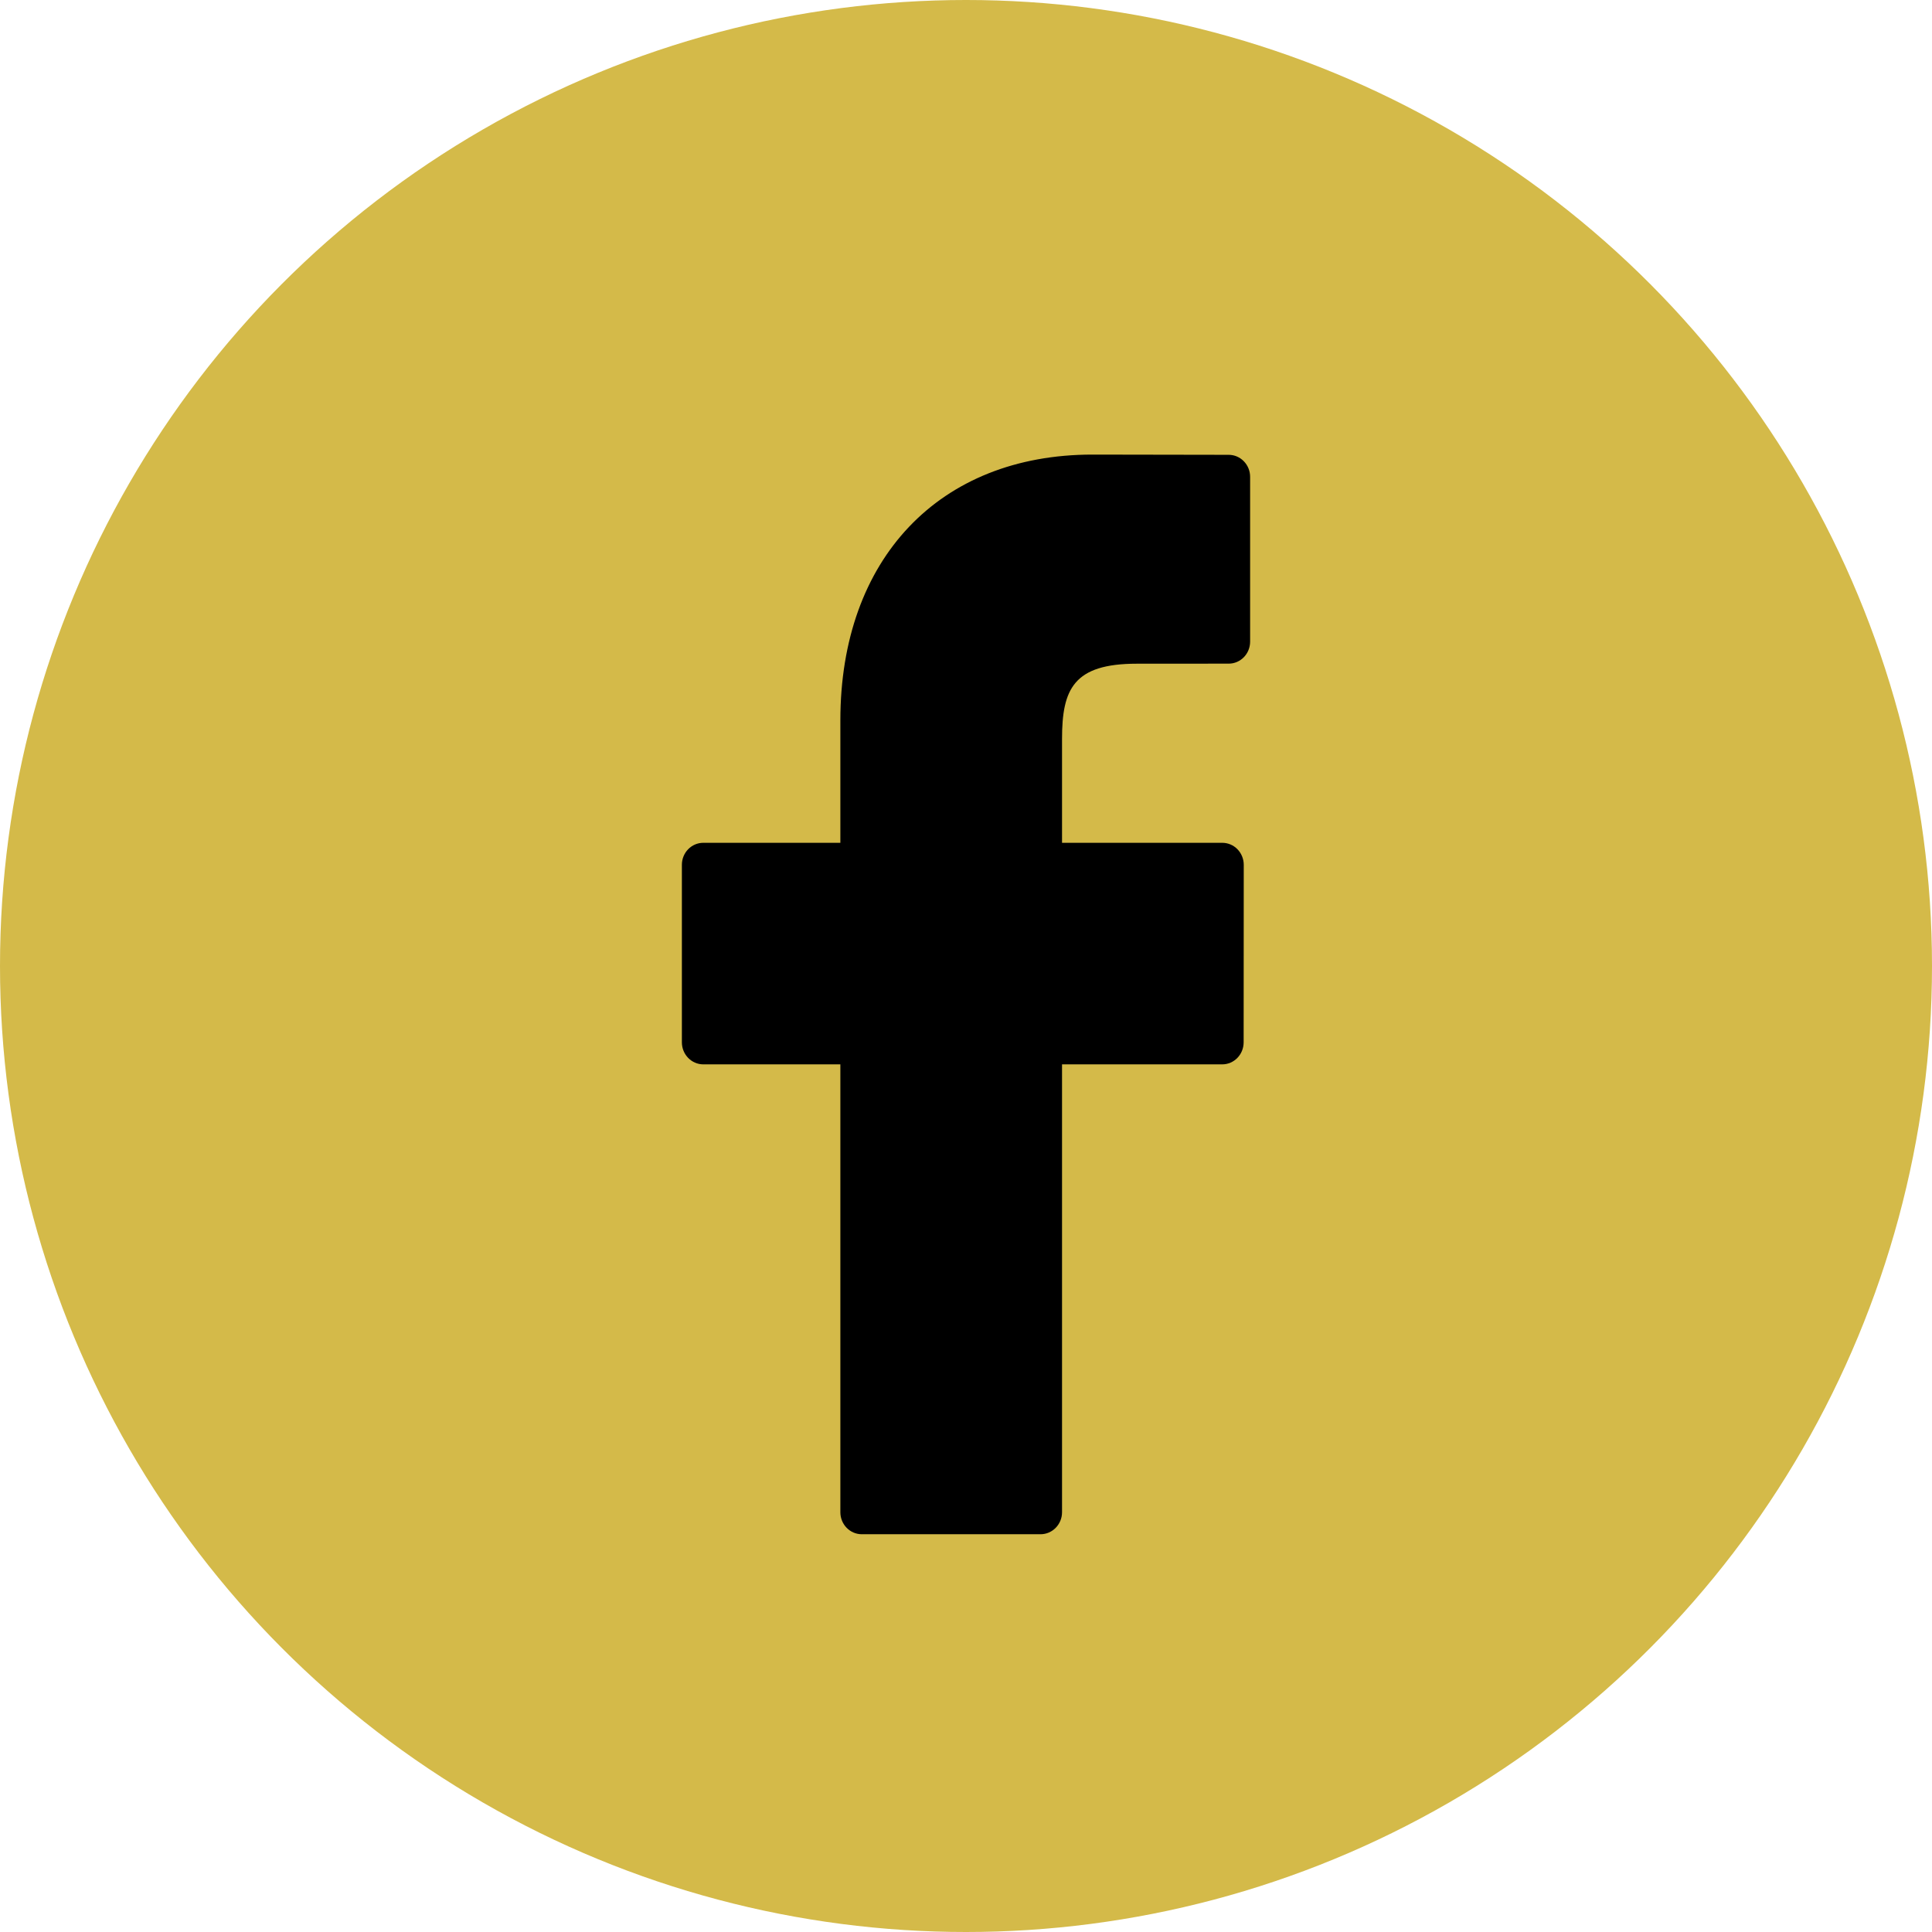
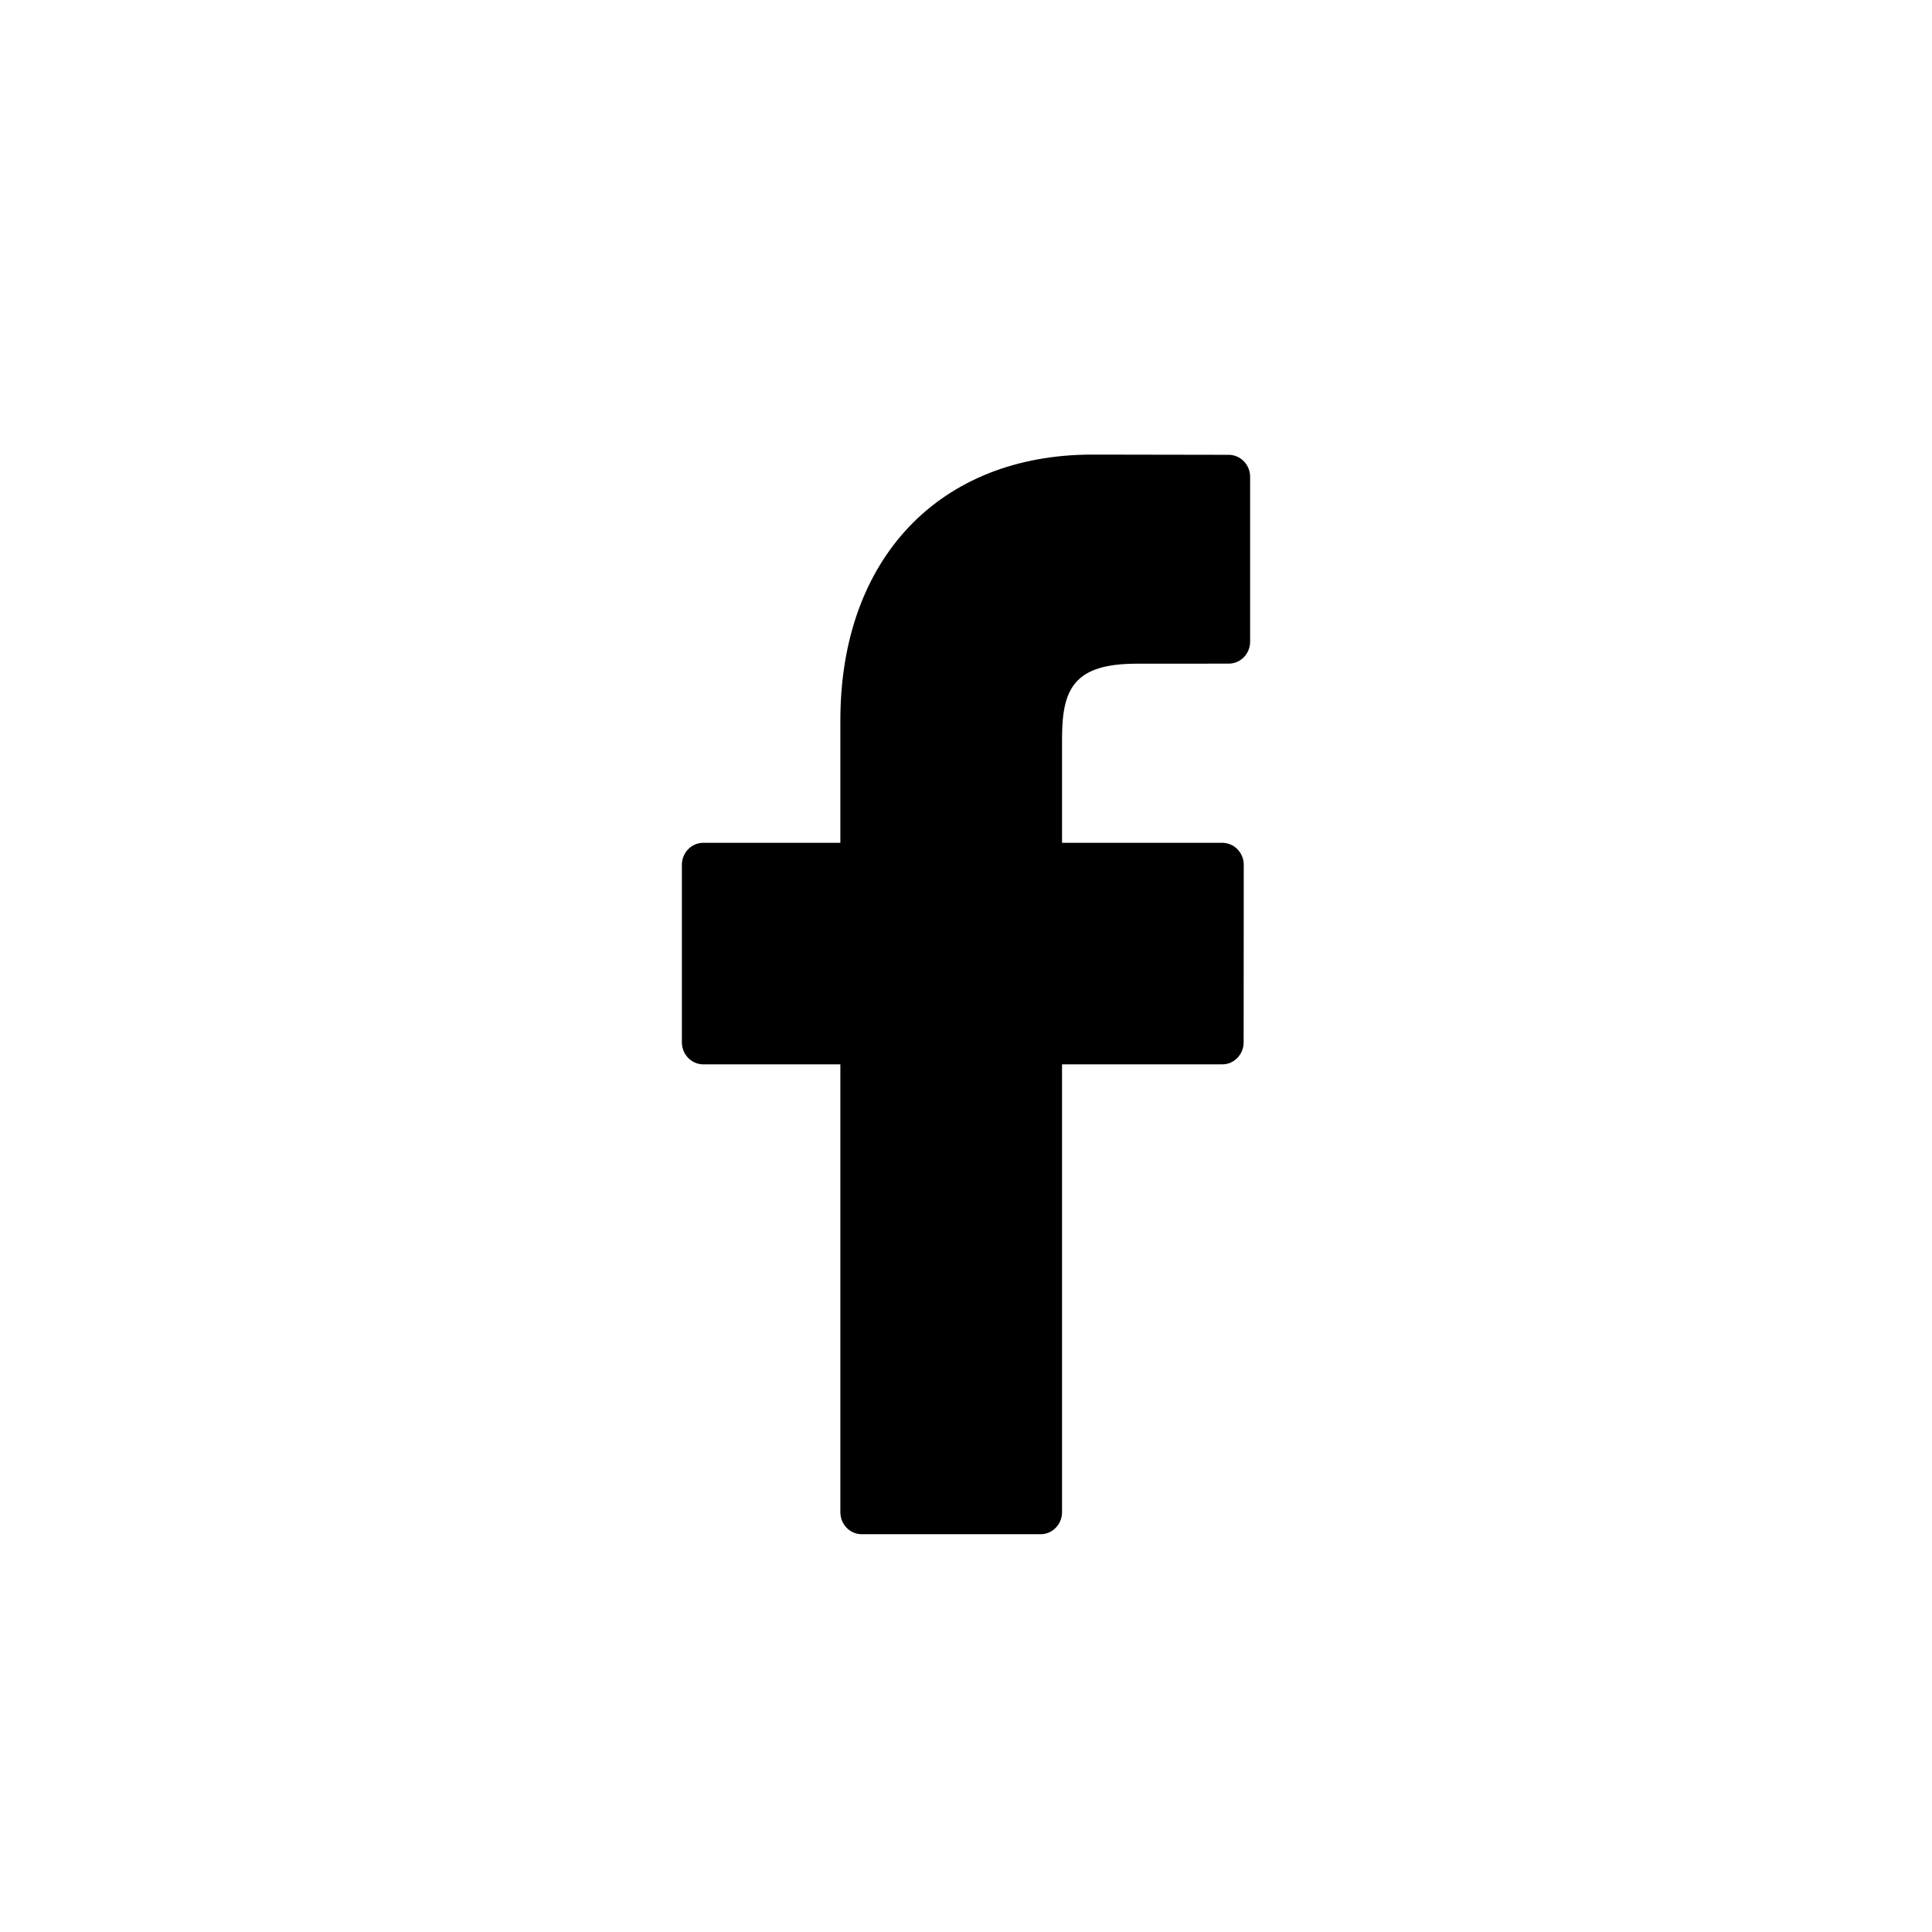
<svg xmlns="http://www.w3.org/2000/svg" width="34px" height="34px" viewBox="0 0 34 34" version="1.1">
  <title>facebook-logo copy 3</title>
  <desc>Created with Sketch.</desc>
  <g id="Welcome" stroke="none" stroke-width="1" fill="none" fill-rule="evenodd">
    <g id="Artboard" transform="translate(-51, -111)">
      <g id="facebook-logo-copy-3" transform="translate(51, 111)">
-         <circle id="Oval-Copy-2" fill="#D4BA49" fill-rule="nonzero" cx="17" cy="17" r="17" />
        <path d="M21.623,8.004 L19.225,8 C16.53,8 14.789,9.835 14.789,12.676 L14.789,14.832 L12.377,14.832 C12.169,14.832 12,15.005 12,15.219 L12,18.343 C12,18.557 12.169,18.731 12.377,18.731 L14.789,18.731 L14.789,26.613 C14.789,26.827 14.958,27 15.166,27 L18.312,27 C18.521,27 18.69,26.826 18.69,26.613 L18.69,18.731 L21.509,18.731 C21.718,18.731 21.886,18.557 21.886,18.343 L21.888,15.219 C21.888,15.117 21.848,15.018 21.777,14.945 C21.707,14.873 21.61,14.832 21.51,14.832 L18.69,14.832 L18.69,13.004 C18.69,12.126 18.893,11.68 20.007,11.68 L21.623,11.679 C21.831,11.679 22,11.506 22,11.292 L22,8.391 C22,8.178 21.831,8.004 21.623,8.004 Z" id="Path" fill="#000000" />
      </g>
    </g>
  </g>
</svg>